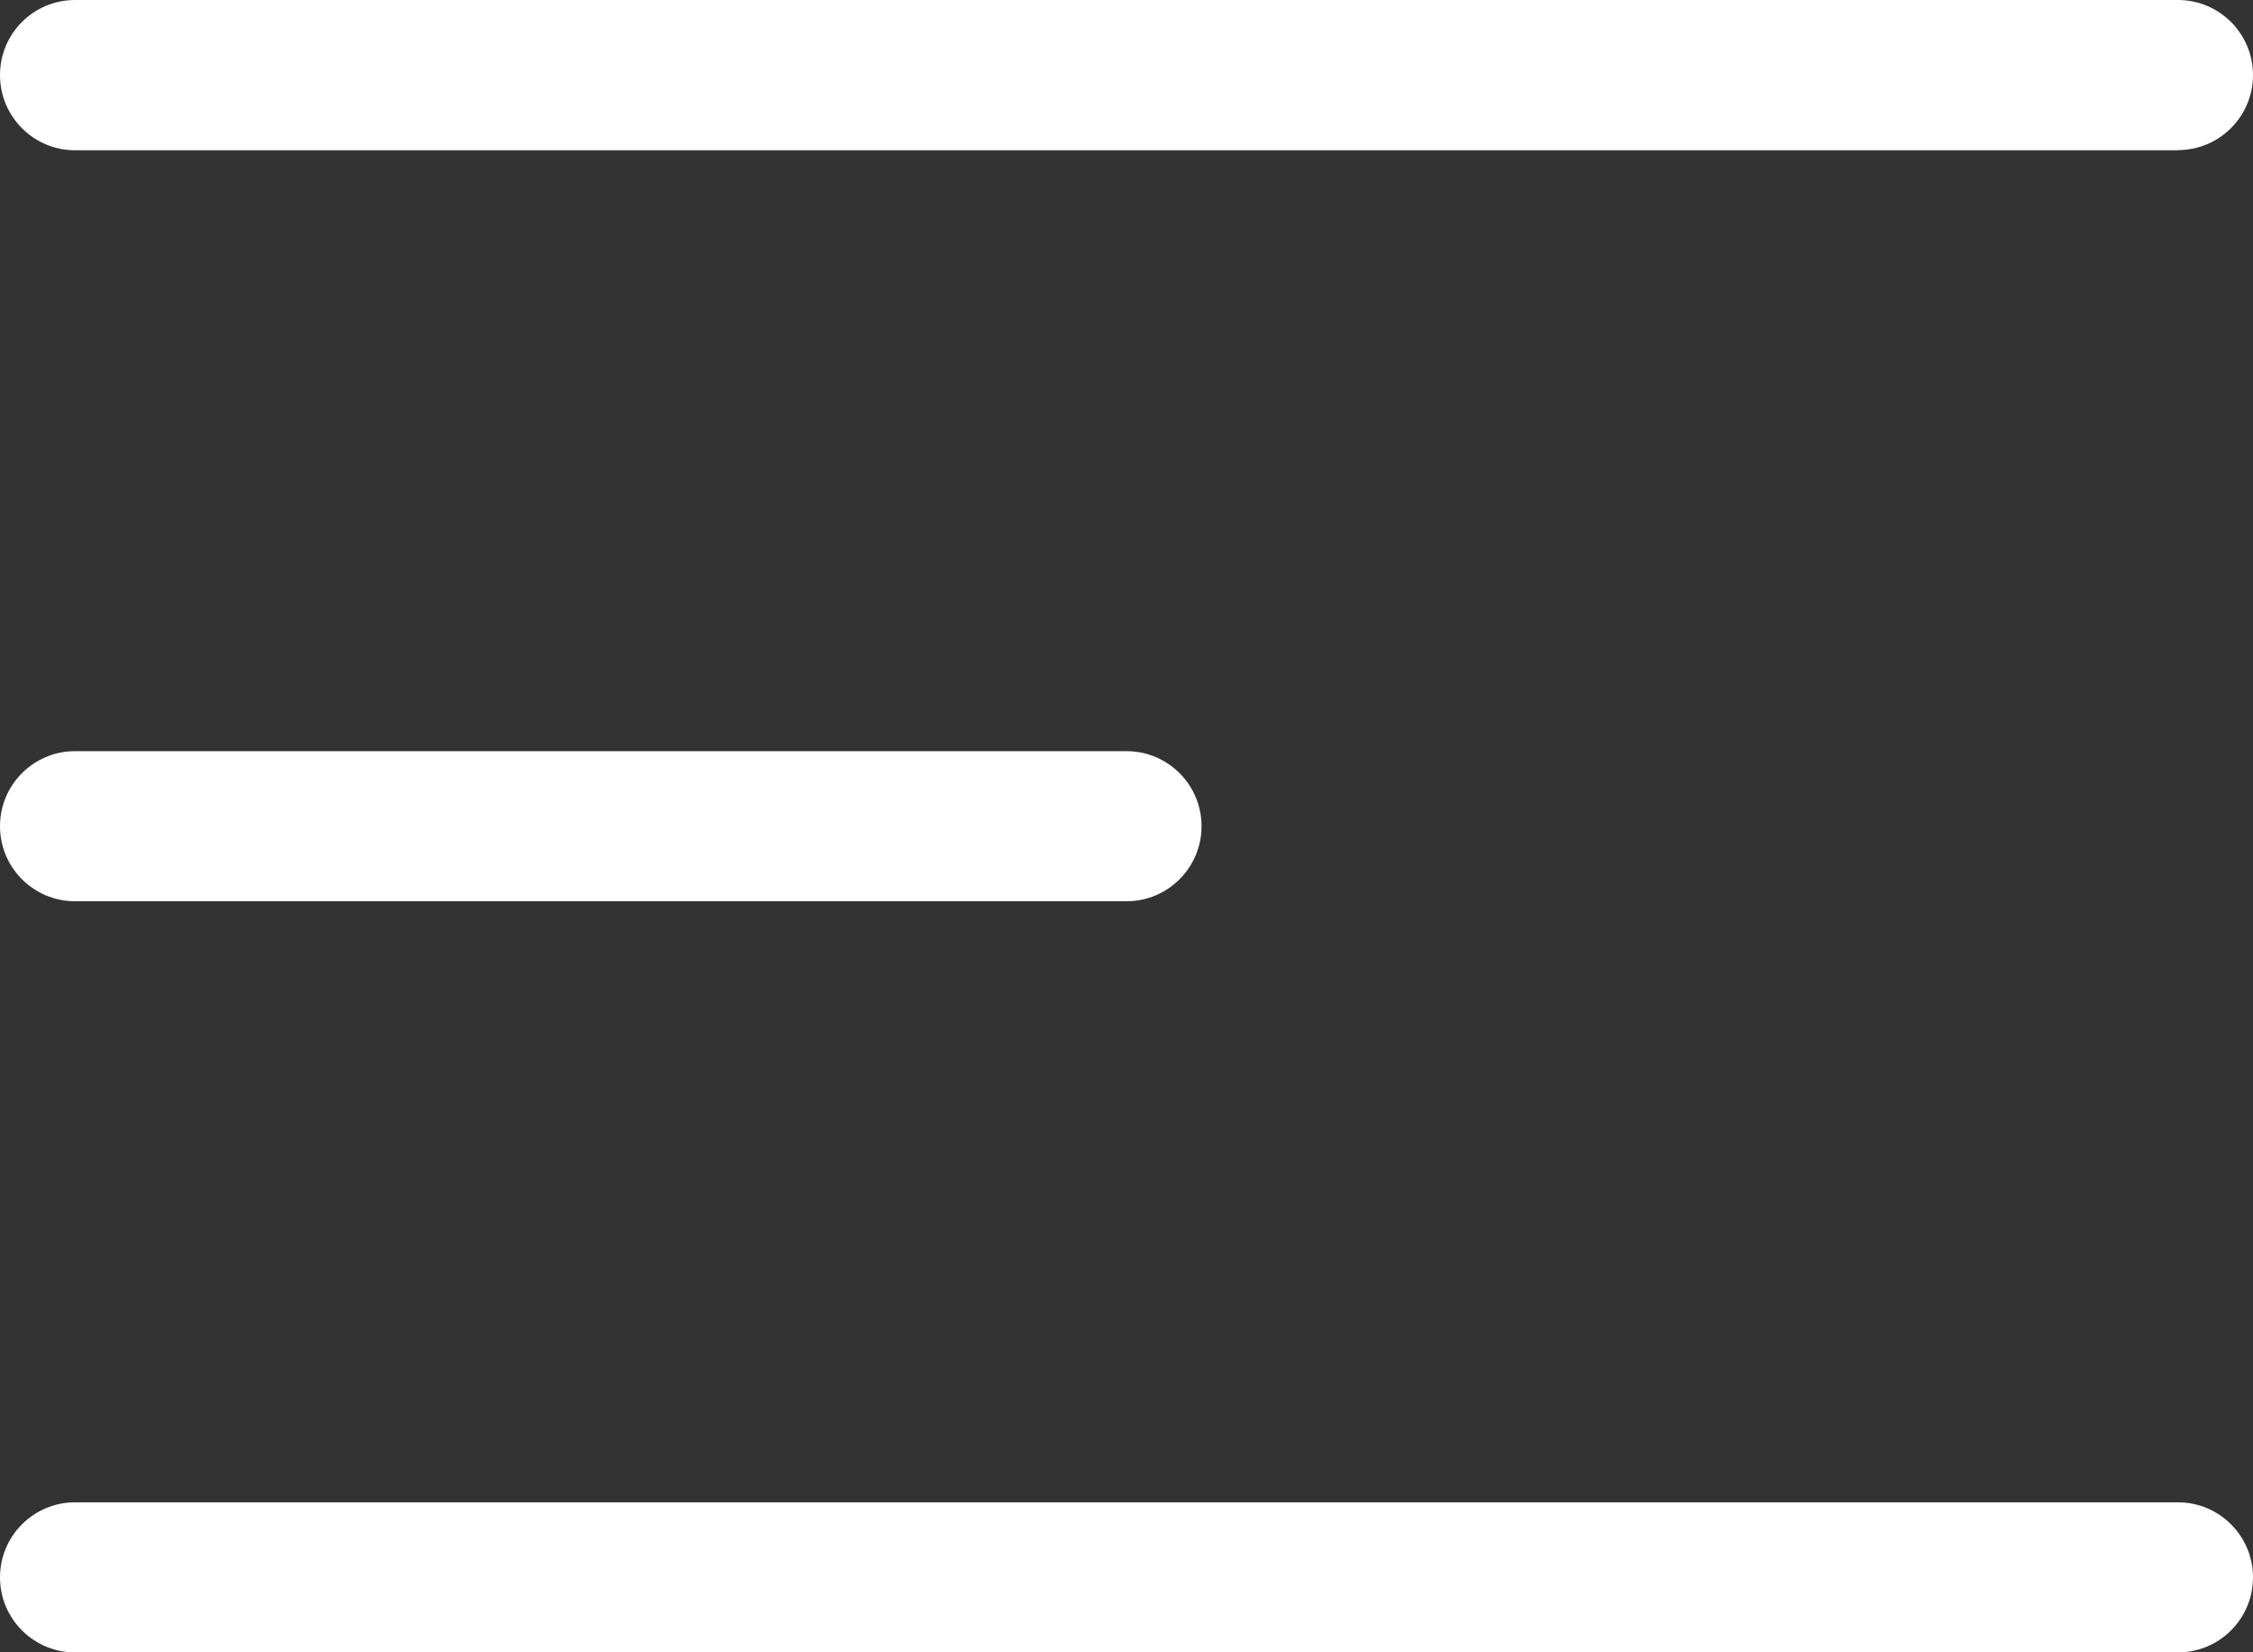
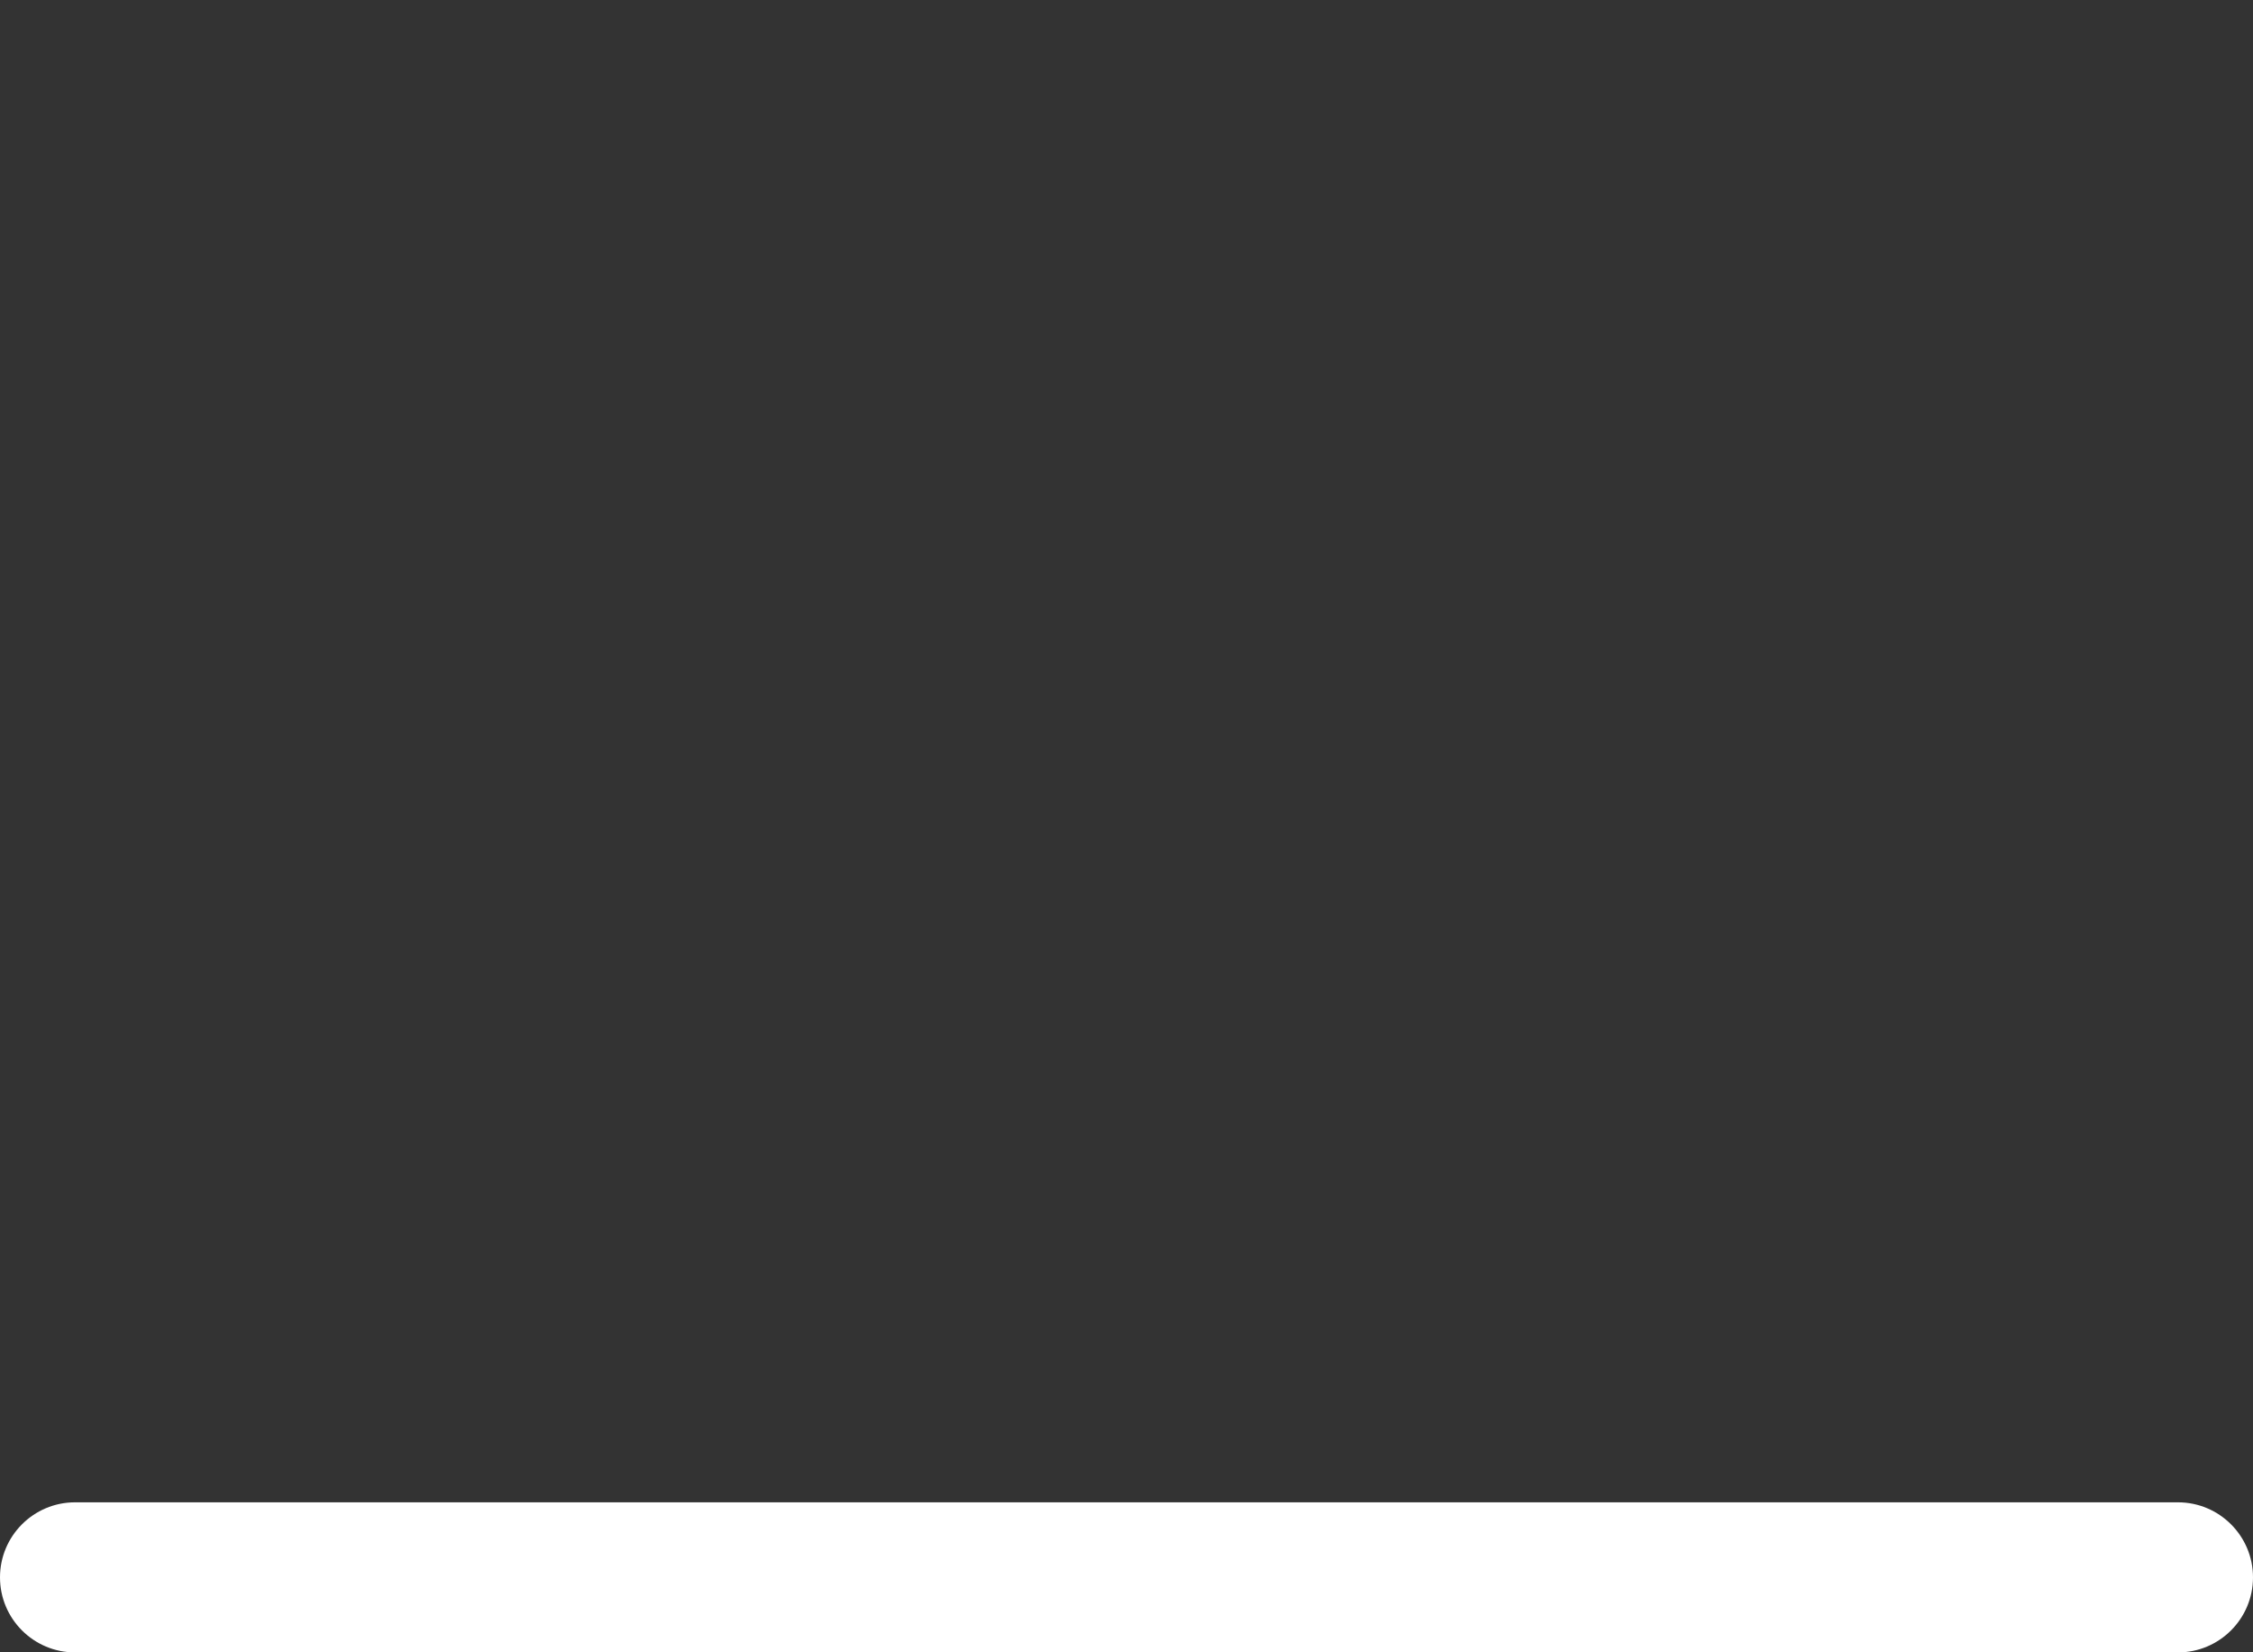
<svg xmlns="http://www.w3.org/2000/svg" id="a" width="130" height="95.34" viewBox="0 0 130 95.34">
  <rect x="0" y="0" width="130" height="95.34" fill="#333333" stroke="none" />
-   <path d="M125.68,8.67H4.33C1.94,8.67,0,6.73,0,4.33S1.94,0,4.33,0h121.34c2.39,0,4.33,1.94,4.33,4.33s-1.94,4.33-4.33,4.33h.01Z" fill="#fff" />
-   <path d="M65.01,52H4.33c-2.39,0-4.33-1.94-4.33-4.33s1.94-4.33,4.33-4.33h60.67c2.39,0,4.33,1.94,4.33,4.33s-1.94,4.33-4.33,4.33h.01Z" fill="#fff" />
  <path d="M125.68,95.34H4.33c-2.39,0-4.33-1.94-4.33-4.33s1.94-4.33,4.33-4.33h121.34c2.39,0,4.33,1.94,4.33,4.33s-1.94,4.33-4.33,4.33h.01Z" fill="#fff" />
</svg>